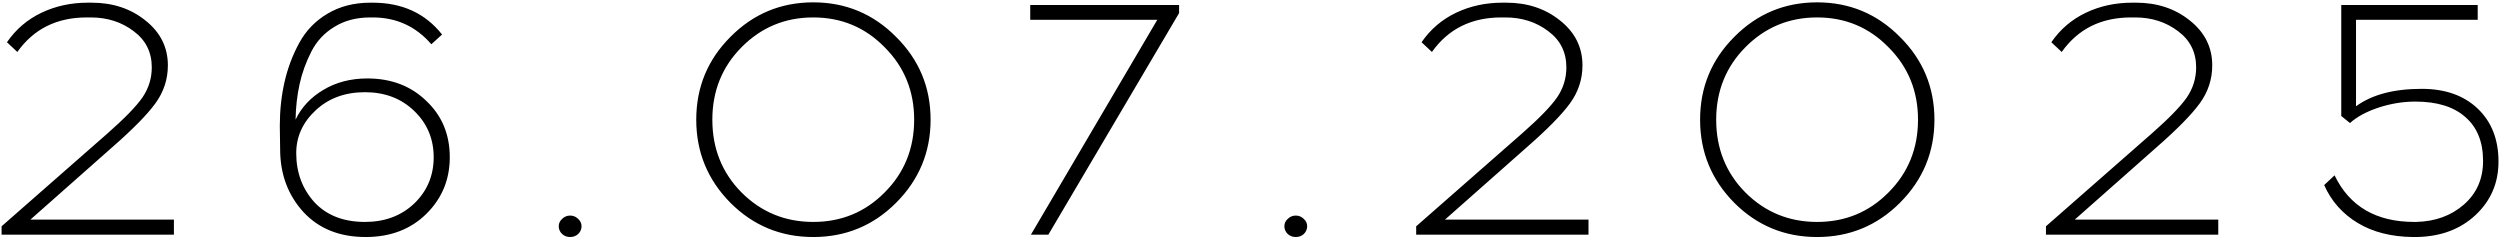
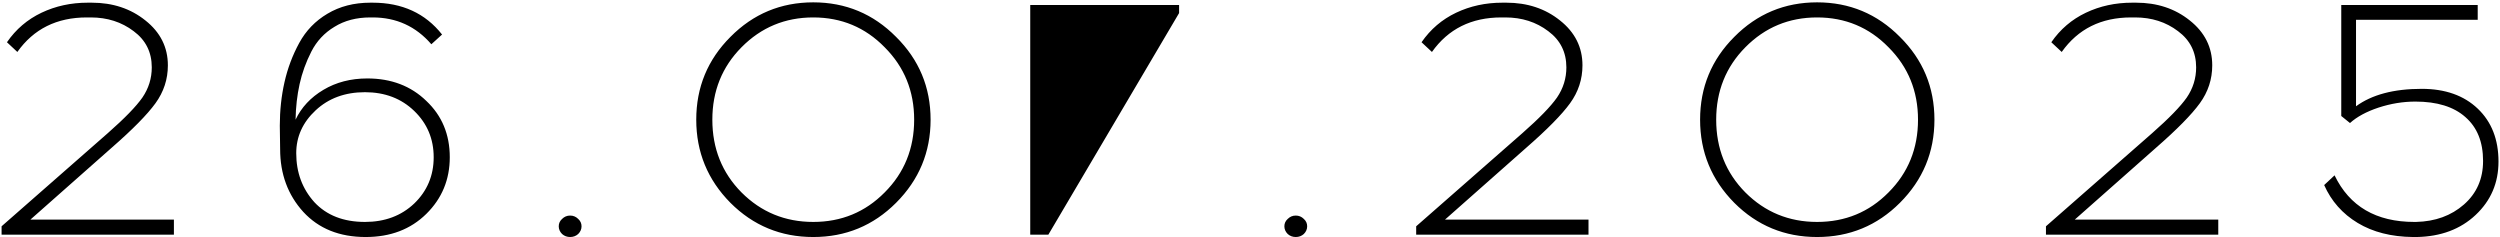
<svg xmlns="http://www.w3.org/2000/svg" width="1044" height="99" viewBox="0 0 1044 99" fill="none">
-   <path d="M72.623 98H0.663V94.5L45.043 55.58C52.043 49.42 56.85 44.473 59.463 40.74C62.076 36.913 63.383 32.713 63.383 28.14C63.383 21.793 60.863 16.753 55.823 13.02C50.783 9.193 44.81 7.28 37.903 7.28H36.223C23.716 7.28 14.056 12.087 7.243 21.7L2.903 17.64C6.636 12.227 11.443 8.12 17.323 5.32C23.203 2.52 29.643 1.12 36.643 1.12H38.323C47.096 1.12 54.563 3.593 60.723 8.54C66.976 13.487 70.103 19.74 70.103 27.3C70.103 33.087 68.376 38.36 64.923 43.12C61.47 47.88 55.356 54.087 46.583 61.74L12.703 91.7H72.623V98ZM154.647 1.12H155.627C167.947 1.12 177.607 5.553 184.607 14.42L180.127 18.48C173.687 11.013 165.52 7.28 155.627 7.28H154.647C148.86 7.28 143.867 8.587 139.667 11.2C135.467 13.72 132.247 17.173 130.007 21.56C127.767 25.947 126.133 30.473 125.107 35.14C124.08 39.807 123.52 44.753 123.427 49.98C125.853 44.847 129.727 40.693 135.047 37.52C140.367 34.347 146.48 32.76 153.387 32.76C163.373 32.76 171.587 35.887 178.027 42.14C184.56 48.3 187.827 56.14 187.827 65.66C187.827 74.993 184.56 82.88 178.027 89.32C171.493 95.76 163.047 98.98 152.687 98.98C141.767 98.98 133.087 95.48 126.647 88.48C120.207 81.387 116.987 72.66 116.987 62.3L116.847 52.5C116.847 46.153 117.5 40.087 118.807 34.3C120.113 28.513 122.167 23.053 124.967 17.92C127.767 12.787 131.687 8.727 136.727 5.74C141.86 2.66 147.833 1.12 154.647 1.12ZM172.987 46.34C167.573 41.113 160.713 38.5 152.407 38.5C144.1 38.5 137.24 41.02 131.827 46.06C126.413 51.1 123.707 57.073 123.707 63.98C123.707 72.007 126.227 78.82 131.267 84.42C136.4 89.927 143.447 92.68 152.407 92.68C160.713 92.68 167.573 90.113 172.987 84.98C178.4 79.753 181.107 73.313 181.107 65.66C181.107 58.007 178.4 51.567 172.987 46.34ZM234.73 91.42C235.663 90.487 236.783 90.02 238.09 90.02C239.397 90.02 240.517 90.487 241.45 91.42C242.383 92.26 242.85 93.287 242.85 94.5C242.85 95.713 242.383 96.787 241.45 97.72C240.517 98.56 239.397 98.98 238.09 98.98C236.783 98.98 235.663 98.56 234.73 97.72C233.797 96.787 233.33 95.713 233.33 94.5C233.33 93.287 233.797 92.26 234.73 91.42ZM305.034 15.4C314.554 5.787 326.081 0.98 339.614 0.98C353.147 0.98 364.674 5.787 374.194 15.4C383.807 24.92 388.614 36.447 388.614 49.98C388.614 63.513 383.807 75.087 374.194 84.7C364.674 94.22 353.147 98.98 339.614 98.98C326.081 98.98 314.554 94.22 305.034 84.7C295.514 75.087 290.754 63.513 290.754 49.98C290.754 36.447 295.514 24.92 305.034 15.4ZM369.434 19.74C361.314 11.433 351.374 7.28 339.614 7.28C327.854 7.28 317.867 11.433 309.654 19.74C301.534 27.953 297.474 38.033 297.474 49.98C297.474 62.02 301.534 72.147 309.654 80.36C317.867 88.573 327.854 92.68 339.614 92.68C351.374 92.68 361.314 88.573 369.434 80.36C377.647 72.147 381.754 62.02 381.754 49.98C381.754 38.033 377.647 27.953 369.434 19.74ZM492.388 5.46L437.788 98H430.508L483.288 8.26H430.228V2.1H492.388V5.46ZM537.753 91.42C538.687 90.487 539.807 90.02 541.113 90.02C542.42 90.02 543.54 90.487 544.473 91.42C545.407 92.26 545.873 93.287 545.873 94.5C545.873 95.713 545.407 96.787 544.473 97.72C543.54 98.56 542.42 98.98 541.113 98.98C539.807 98.98 538.687 98.56 537.753 97.72C536.82 96.787 536.353 95.713 536.353 94.5C536.353 93.287 536.82 92.26 537.753 91.42ZM663.357 98H591.397V94.5L635.777 55.58C642.777 49.42 647.584 44.473 650.197 40.74C652.811 36.913 654.117 32.713 654.117 28.14C654.117 21.793 651.597 16.753 646.557 13.02C641.517 9.193 635.544 7.28 628.637 7.28H626.957C614.451 7.28 604.791 12.087 597.977 21.7L593.637 17.64C597.371 12.227 602.177 8.12 608.057 5.32C613.937 2.52 620.377 1.12 627.377 1.12H629.057C637.831 1.12 645.297 3.593 651.457 8.54C657.711 13.487 660.837 19.74 660.837 27.3C660.837 33.087 659.111 38.36 655.657 43.12C652.204 47.88 646.091 54.087 637.317 61.74L603.437 91.7H663.357V98ZM724.241 15.4C733.761 5.787 745.288 0.98 758.821 0.98C772.354 0.98 783.881 5.787 793.401 15.4C803.014 24.92 807.821 36.447 807.821 49.98C807.821 63.513 803.014 75.087 793.401 84.7C783.881 94.22 772.354 98.98 758.821 98.98C745.288 98.98 733.761 94.22 724.241 84.7C714.721 75.087 709.961 63.513 709.961 49.98C709.961 36.447 714.721 24.92 724.241 15.4ZM788.641 19.74C780.521 11.433 770.581 7.28 758.821 7.28C747.061 7.28 737.074 11.433 728.861 19.74C720.741 27.953 716.681 38.033 716.681 49.98C716.681 62.02 720.741 72.147 728.861 80.36C737.074 88.573 747.061 92.68 758.821 92.68C770.581 92.68 780.521 88.573 788.641 80.36C796.854 72.147 800.961 62.02 800.961 49.98C800.961 38.033 796.854 27.953 788.641 19.74ZM926.35 98H854.39V94.5L898.77 55.58C905.77 49.42 910.576 44.473 913.19 40.74C915.803 36.913 917.11 32.713 917.11 28.14C917.11 21.793 914.59 16.753 909.55 13.02C904.51 9.193 898.536 7.28 891.63 7.28H889.95C877.443 7.28 867.783 12.087 860.97 21.7L856.63 17.64C860.363 12.227 865.17 8.12 871.05 5.32C876.93 2.52 883.37 1.12 890.37 1.12H892.05C900.823 1.12 908.29 3.593 914.45 8.54C920.703 13.487 923.83 19.74 923.83 27.3C923.83 33.087 922.103 38.36 918.65 43.12C915.196 47.88 909.083 54.087 900.31 61.74L866.43 91.7H926.35V98ZM1034.69 8.26H983.873V44.38C990.5 39.527 999.646 37.1 1011.31 37.1C1021.11 37.1 1028.91 39.853 1034.69 45.36C1040.48 50.867 1043.37 58.24 1043.37 67.48C1043.37 76.347 1040.2 83.767 1033.85 89.74C1027.51 95.713 1019.29 98.793 1009.21 98.98H1007.67C998.62 98.887 990.92 96.927 984.573 93.1C978.226 89.273 973.56 84 970.573 77.28L974.913 73.22C981.166 86.193 992.273 92.68 1008.23 92.68H1008.93C1016.96 92.493 1023.63 90.067 1028.95 85.4C1034.27 80.733 1036.93 74.667 1036.93 67.2C1036.93 59.267 1034.46 53.153 1029.51 48.86C1024.66 44.567 1017.71 42.42 1008.65 42.42C1003.52 42.42 998.386 43.26 993.253 44.94C988.213 46.62 984.246 48.767 981.353 51.38L977.713 48.44V2.1H1034.69V8.26Z" fill="black" />
+   <path d="M72.623 98H0.663V94.5L45.043 55.58C52.043 49.42 56.85 44.473 59.463 40.74C62.076 36.913 63.383 32.713 63.383 28.14C63.383 21.793 60.863 16.753 55.823 13.02C50.783 9.193 44.81 7.28 37.903 7.28H36.223C23.716 7.28 14.056 12.087 7.243 21.7L2.903 17.64C6.636 12.227 11.443 8.12 17.323 5.32C23.203 2.52 29.643 1.12 36.643 1.12H38.323C47.096 1.12 54.563 3.593 60.723 8.54C66.976 13.487 70.103 19.74 70.103 27.3C70.103 33.087 68.376 38.36 64.923 43.12C61.47 47.88 55.356 54.087 46.583 61.74L12.703 91.7H72.623V98ZM154.647 1.12H155.627C167.947 1.12 177.607 5.553 184.607 14.42L180.127 18.48C173.687 11.013 165.52 7.28 155.627 7.28H154.647C148.86 7.28 143.867 8.587 139.667 11.2C135.467 13.72 132.247 17.173 130.007 21.56C127.767 25.947 126.133 30.473 125.107 35.14C124.08 39.807 123.52 44.753 123.427 49.98C125.853 44.847 129.727 40.693 135.047 37.52C140.367 34.347 146.48 32.76 153.387 32.76C163.373 32.76 171.587 35.887 178.027 42.14C184.56 48.3 187.827 56.14 187.827 65.66C187.827 74.993 184.56 82.88 178.027 89.32C171.493 95.76 163.047 98.98 152.687 98.98C141.767 98.98 133.087 95.48 126.647 88.48C120.207 81.387 116.987 72.66 116.987 62.3L116.847 52.5C116.847 46.153 117.5 40.087 118.807 34.3C120.113 28.513 122.167 23.053 124.967 17.92C127.767 12.787 131.687 8.727 136.727 5.74C141.86 2.66 147.833 1.12 154.647 1.12ZM172.987 46.34C167.573 41.113 160.713 38.5 152.407 38.5C144.1 38.5 137.24 41.02 131.827 46.06C126.413 51.1 123.707 57.073 123.707 63.98C123.707 72.007 126.227 78.82 131.267 84.42C136.4 89.927 143.447 92.68 152.407 92.68C160.713 92.68 167.573 90.113 172.987 84.98C178.4 79.753 181.107 73.313 181.107 65.66C181.107 58.007 178.4 51.567 172.987 46.34ZM234.73 91.42C235.663 90.487 236.783 90.02 238.09 90.02C239.397 90.02 240.517 90.487 241.45 91.42C242.383 92.26 242.85 93.287 242.85 94.5C242.85 95.713 242.383 96.787 241.45 97.72C240.517 98.56 239.397 98.98 238.09 98.98C236.783 98.98 235.663 98.56 234.73 97.72C233.797 96.787 233.33 95.713 233.33 94.5C233.33 93.287 233.797 92.26 234.73 91.42ZM305.034 15.4C314.554 5.787 326.081 0.98 339.614 0.98C353.147 0.98 364.674 5.787 374.194 15.4C383.807 24.92 388.614 36.447 388.614 49.98C388.614 63.513 383.807 75.087 374.194 84.7C364.674 94.22 353.147 98.98 339.614 98.98C326.081 98.98 314.554 94.22 305.034 84.7C295.514 75.087 290.754 63.513 290.754 49.98C290.754 36.447 295.514 24.92 305.034 15.4ZM369.434 19.74C361.314 11.433 351.374 7.28 339.614 7.28C327.854 7.28 317.867 11.433 309.654 19.74C301.534 27.953 297.474 38.033 297.474 49.98C297.474 62.02 301.534 72.147 309.654 80.36C317.867 88.573 327.854 92.68 339.614 92.68C351.374 92.68 361.314 88.573 369.434 80.36C377.647 72.147 381.754 62.02 381.754 49.98C381.754 38.033 377.647 27.953 369.434 19.74ZM492.388 5.46L437.788 98H430.508H430.228V2.1H492.388V5.46ZM537.753 91.42C538.687 90.487 539.807 90.02 541.113 90.02C542.42 90.02 543.54 90.487 544.473 91.42C545.407 92.26 545.873 93.287 545.873 94.5C545.873 95.713 545.407 96.787 544.473 97.72C543.54 98.56 542.42 98.98 541.113 98.98C539.807 98.98 538.687 98.56 537.753 97.72C536.82 96.787 536.353 95.713 536.353 94.5C536.353 93.287 536.82 92.26 537.753 91.42ZM663.357 98H591.397V94.5L635.777 55.58C642.777 49.42 647.584 44.473 650.197 40.74C652.811 36.913 654.117 32.713 654.117 28.14C654.117 21.793 651.597 16.753 646.557 13.02C641.517 9.193 635.544 7.28 628.637 7.28H626.957C614.451 7.28 604.791 12.087 597.977 21.7L593.637 17.64C597.371 12.227 602.177 8.12 608.057 5.32C613.937 2.52 620.377 1.12 627.377 1.12H629.057C637.831 1.12 645.297 3.593 651.457 8.54C657.711 13.487 660.837 19.74 660.837 27.3C660.837 33.087 659.111 38.36 655.657 43.12C652.204 47.88 646.091 54.087 637.317 61.74L603.437 91.7H663.357V98ZM724.241 15.4C733.761 5.787 745.288 0.98 758.821 0.98C772.354 0.98 783.881 5.787 793.401 15.4C803.014 24.92 807.821 36.447 807.821 49.98C807.821 63.513 803.014 75.087 793.401 84.7C783.881 94.22 772.354 98.98 758.821 98.98C745.288 98.98 733.761 94.22 724.241 84.7C714.721 75.087 709.961 63.513 709.961 49.98C709.961 36.447 714.721 24.92 724.241 15.4ZM788.641 19.74C780.521 11.433 770.581 7.28 758.821 7.28C747.061 7.28 737.074 11.433 728.861 19.74C720.741 27.953 716.681 38.033 716.681 49.98C716.681 62.02 720.741 72.147 728.861 80.36C737.074 88.573 747.061 92.68 758.821 92.68C770.581 92.68 780.521 88.573 788.641 80.36C796.854 72.147 800.961 62.02 800.961 49.98C800.961 38.033 796.854 27.953 788.641 19.74ZM926.35 98H854.39V94.5L898.77 55.58C905.77 49.42 910.576 44.473 913.19 40.74C915.803 36.913 917.11 32.713 917.11 28.14C917.11 21.793 914.59 16.753 909.55 13.02C904.51 9.193 898.536 7.28 891.63 7.28H889.95C877.443 7.28 867.783 12.087 860.97 21.7L856.63 17.64C860.363 12.227 865.17 8.12 871.05 5.32C876.93 2.52 883.37 1.12 890.37 1.12H892.05C900.823 1.12 908.29 3.593 914.45 8.54C920.703 13.487 923.83 19.74 923.83 27.3C923.83 33.087 922.103 38.36 918.65 43.12C915.196 47.88 909.083 54.087 900.31 61.74L866.43 91.7H926.35V98ZM1034.69 8.26H983.873V44.38C990.5 39.527 999.646 37.1 1011.31 37.1C1021.11 37.1 1028.91 39.853 1034.69 45.36C1040.48 50.867 1043.37 58.24 1043.37 67.48C1043.37 76.347 1040.2 83.767 1033.85 89.74C1027.51 95.713 1019.29 98.793 1009.21 98.98H1007.67C998.62 98.887 990.92 96.927 984.573 93.1C978.226 89.273 973.56 84 970.573 77.28L974.913 73.22C981.166 86.193 992.273 92.68 1008.23 92.68H1008.93C1016.96 92.493 1023.63 90.067 1028.95 85.4C1034.27 80.733 1036.93 74.667 1036.93 67.2C1036.93 59.267 1034.46 53.153 1029.51 48.86C1024.66 44.567 1017.71 42.42 1008.65 42.42C1003.52 42.42 998.386 43.26 993.253 44.94C988.213 46.62 984.246 48.767 981.353 51.38L977.713 48.44V2.1H1034.69V8.26Z" fill="black" />
</svg>